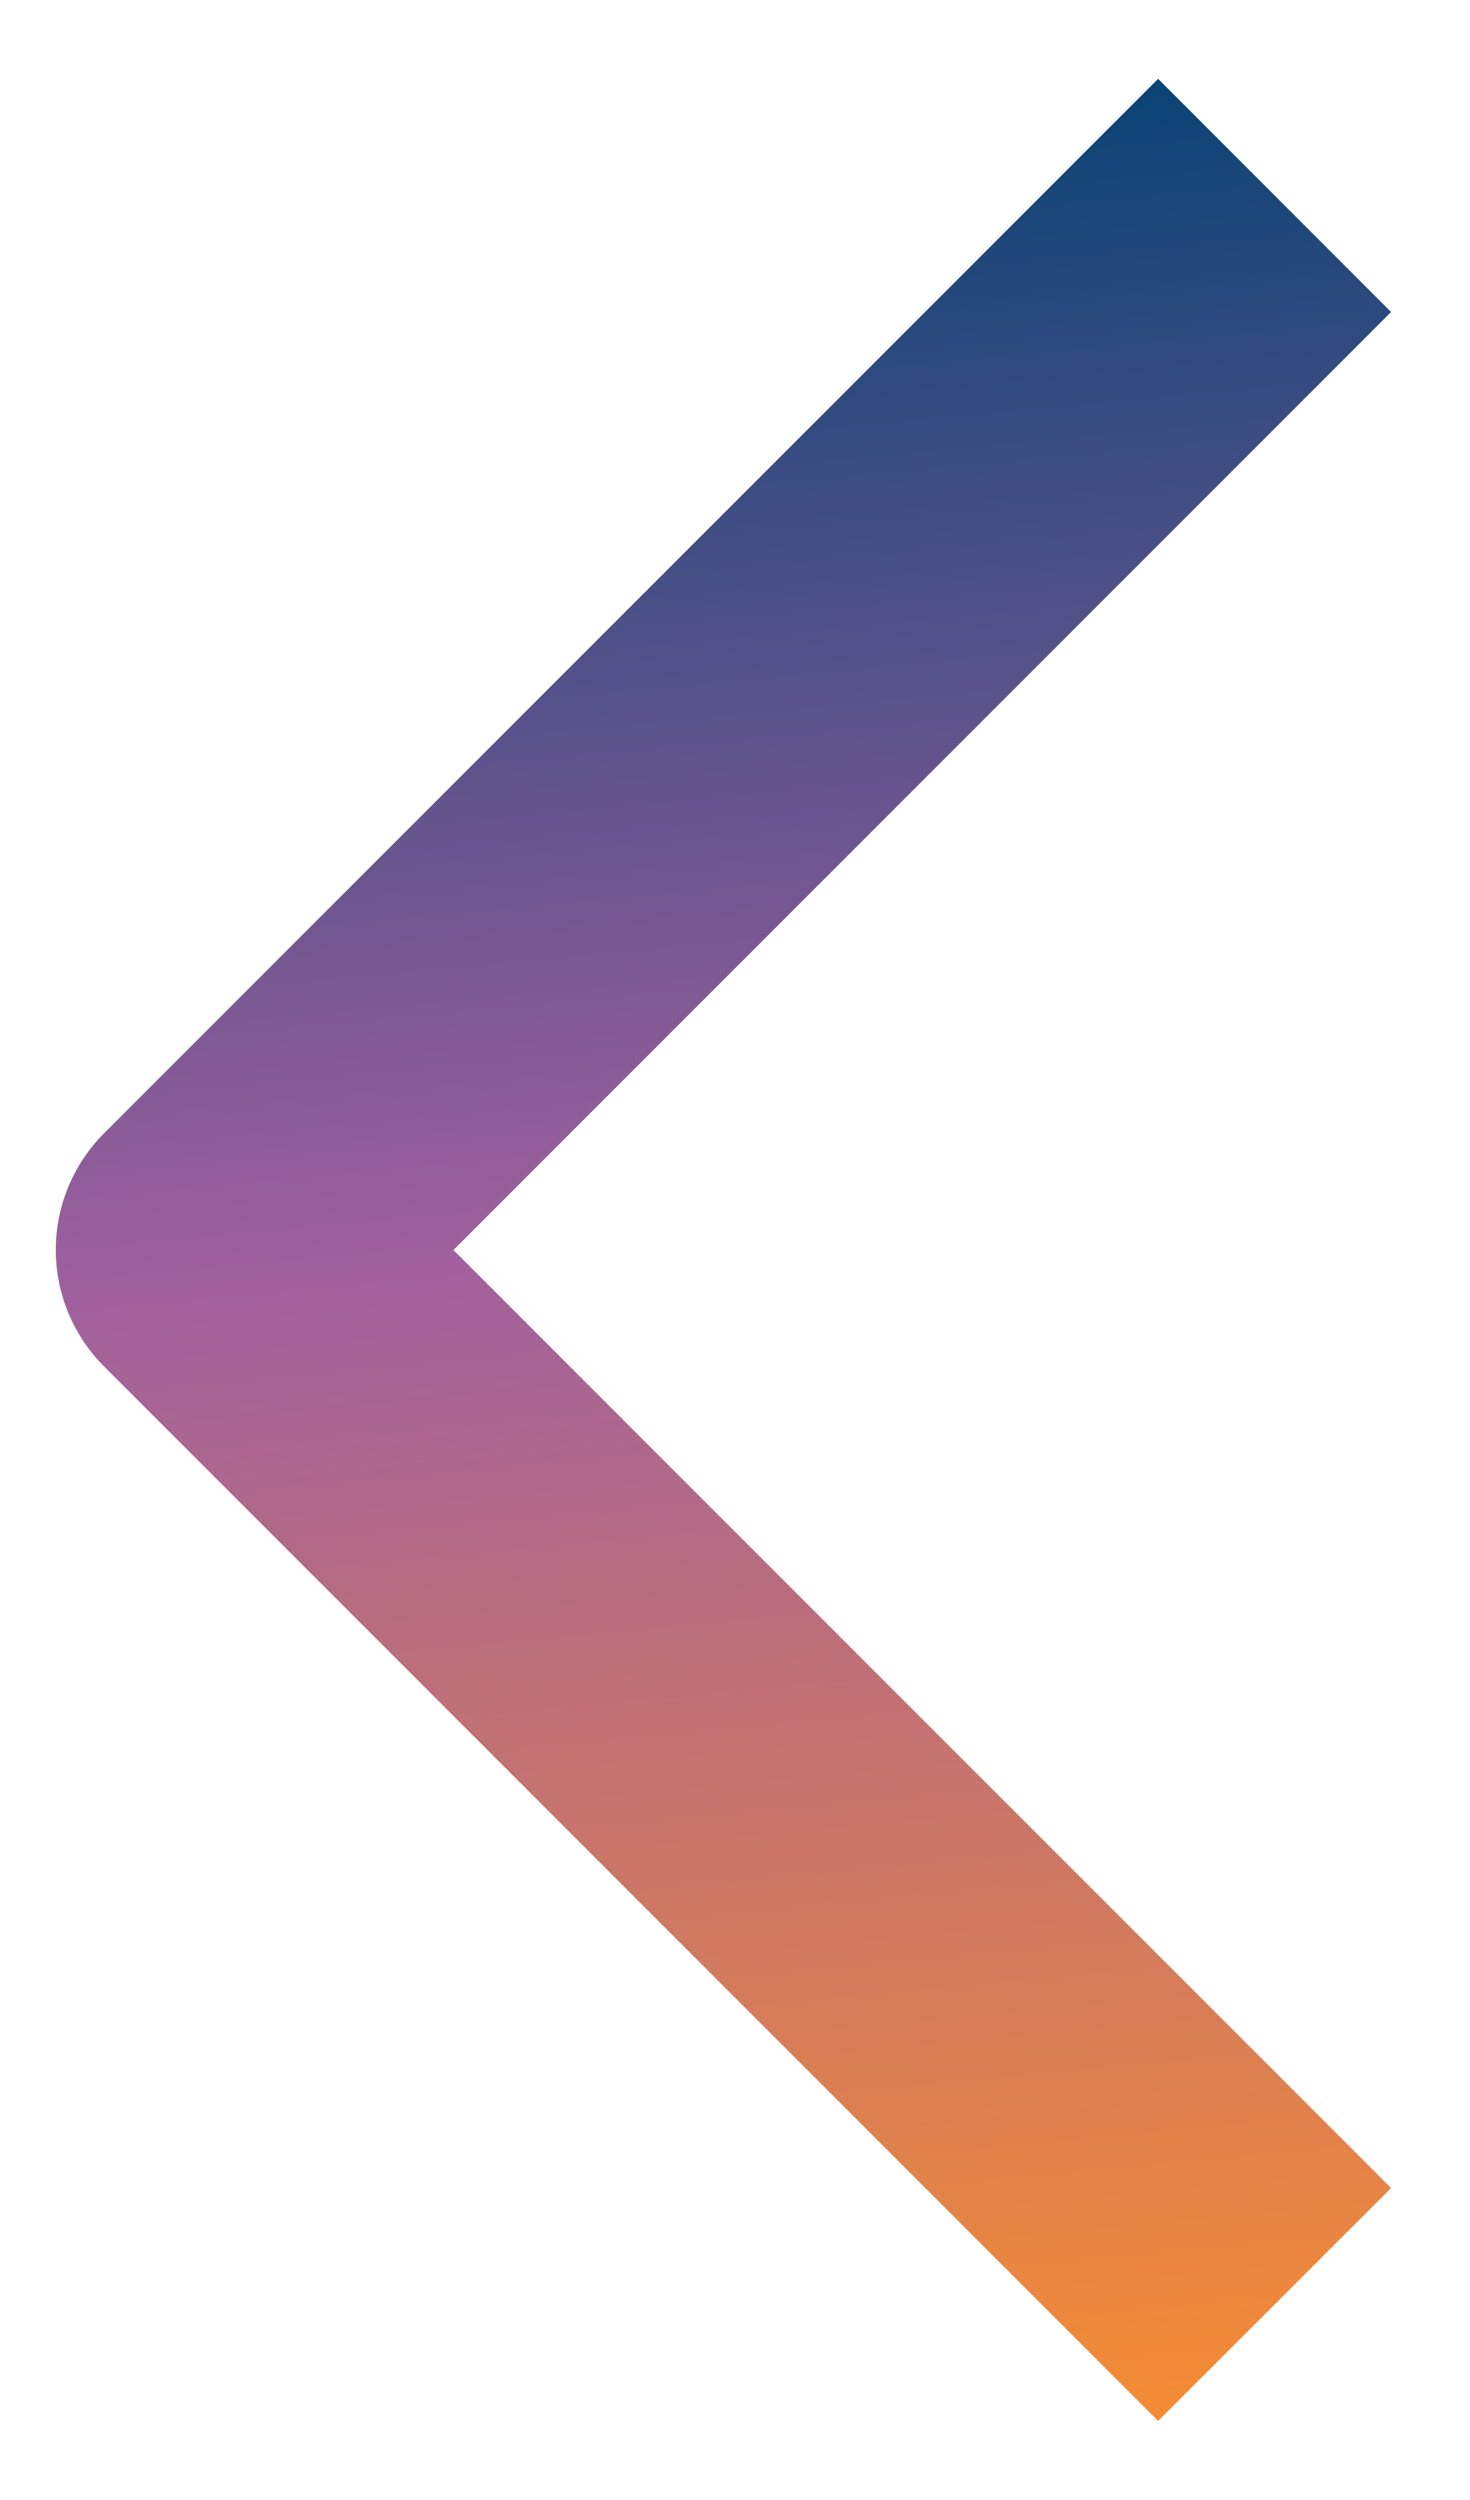
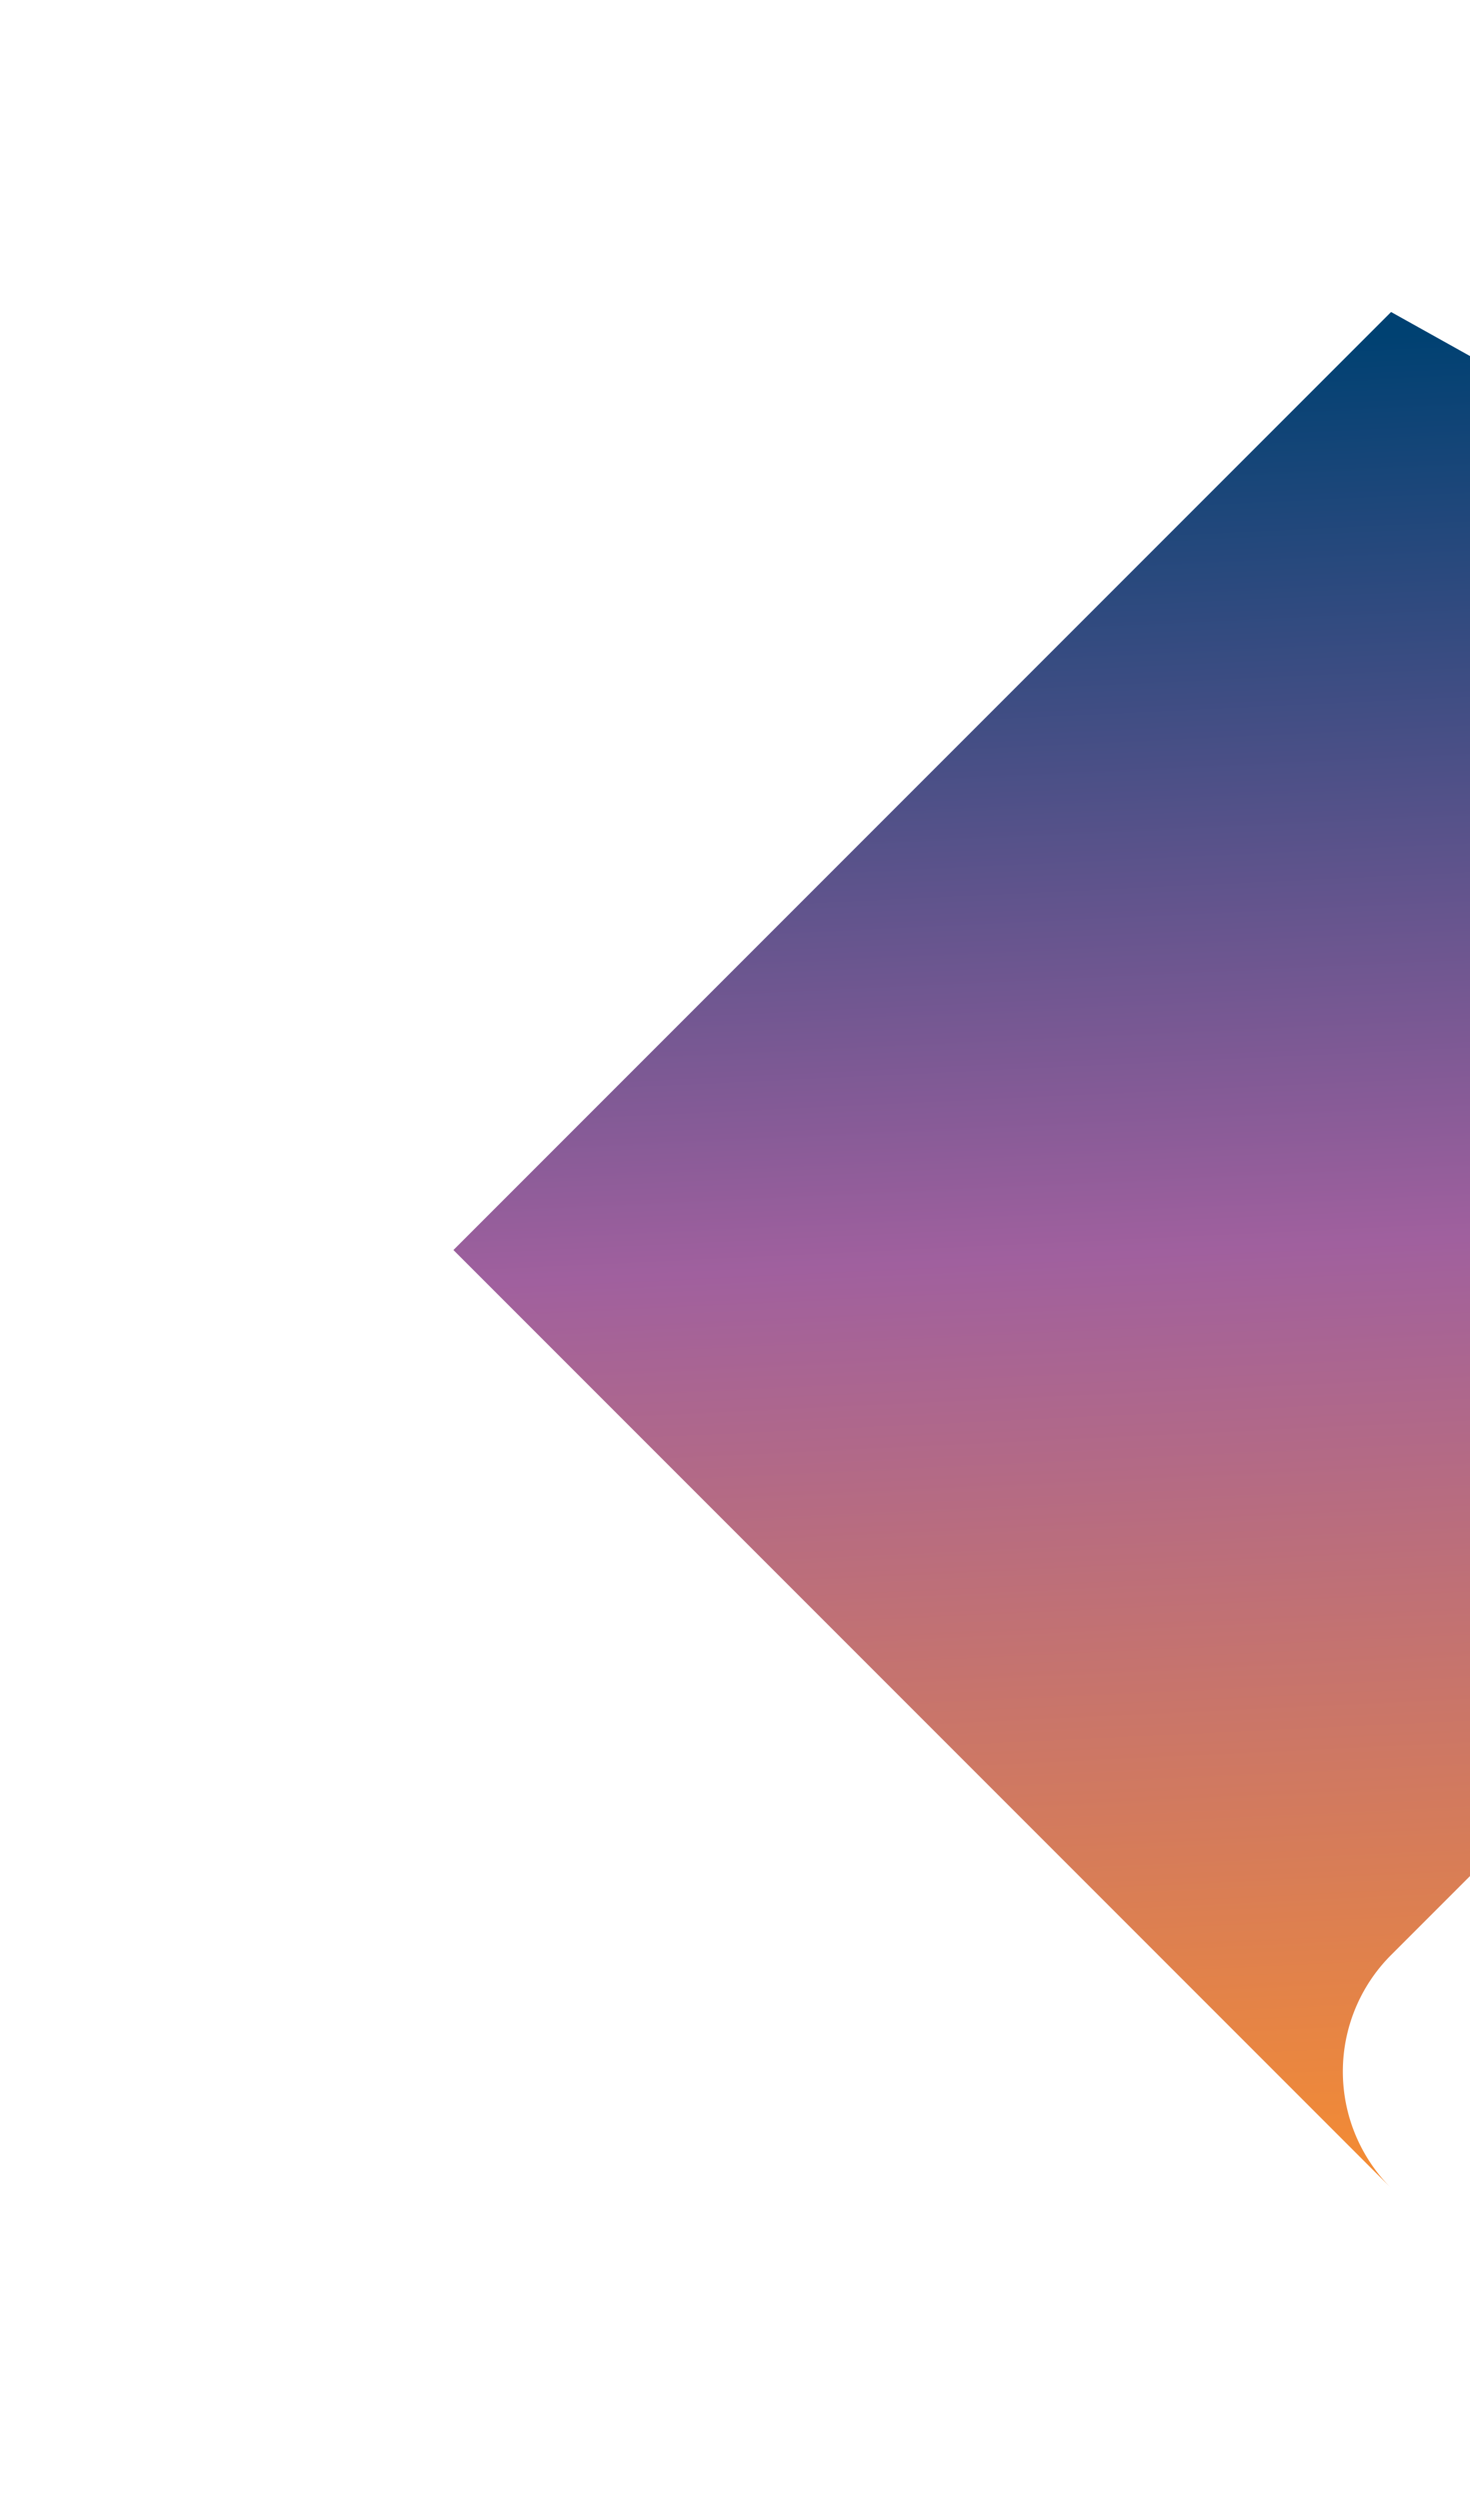
<svg xmlns="http://www.w3.org/2000/svg" width="13.169" height="22.386" viewBox="0 0 13.169 22.386">
  <defs>
    <linearGradient id="linear-gradient" x1="-0.017" y1="0.553" x2="1" y2="0.5" gradientUnits="objectBoundingBox">
      <stop offset="0" stop-color="#f78d2f" />
      <stop offset="0.516" stop-color="#a0609e" />
      <stop offset="1" stop-color="#004172" />
    </linearGradient>
  </defs>
-   <path id="Path_1200" data-name="Path 1200" d="M18.885,11.962l-8.4-8.4-8.4,8.4L0,9.875,9.443.432a1.476,1.476,0,0,1,2.087,0l9.443,9.443Z" transform="translate(0.5 21.679) rotate(-90)" stroke="rgba(0,0,0,0)" stroke-miterlimit="10" stroke-width="1" fill="url(#linear-gradient)" />
+   <path id="Path_1200" data-name="Path 1200" d="M18.885,11.962l-8.4-8.4-8.4,8.4a1.476,1.476,0,0,1,2.087,0l9.443,9.443Z" transform="translate(0.5 21.679) rotate(-90)" stroke="rgba(0,0,0,0)" stroke-miterlimit="10" stroke-width="1" fill="url(#linear-gradient)" />
</svg>